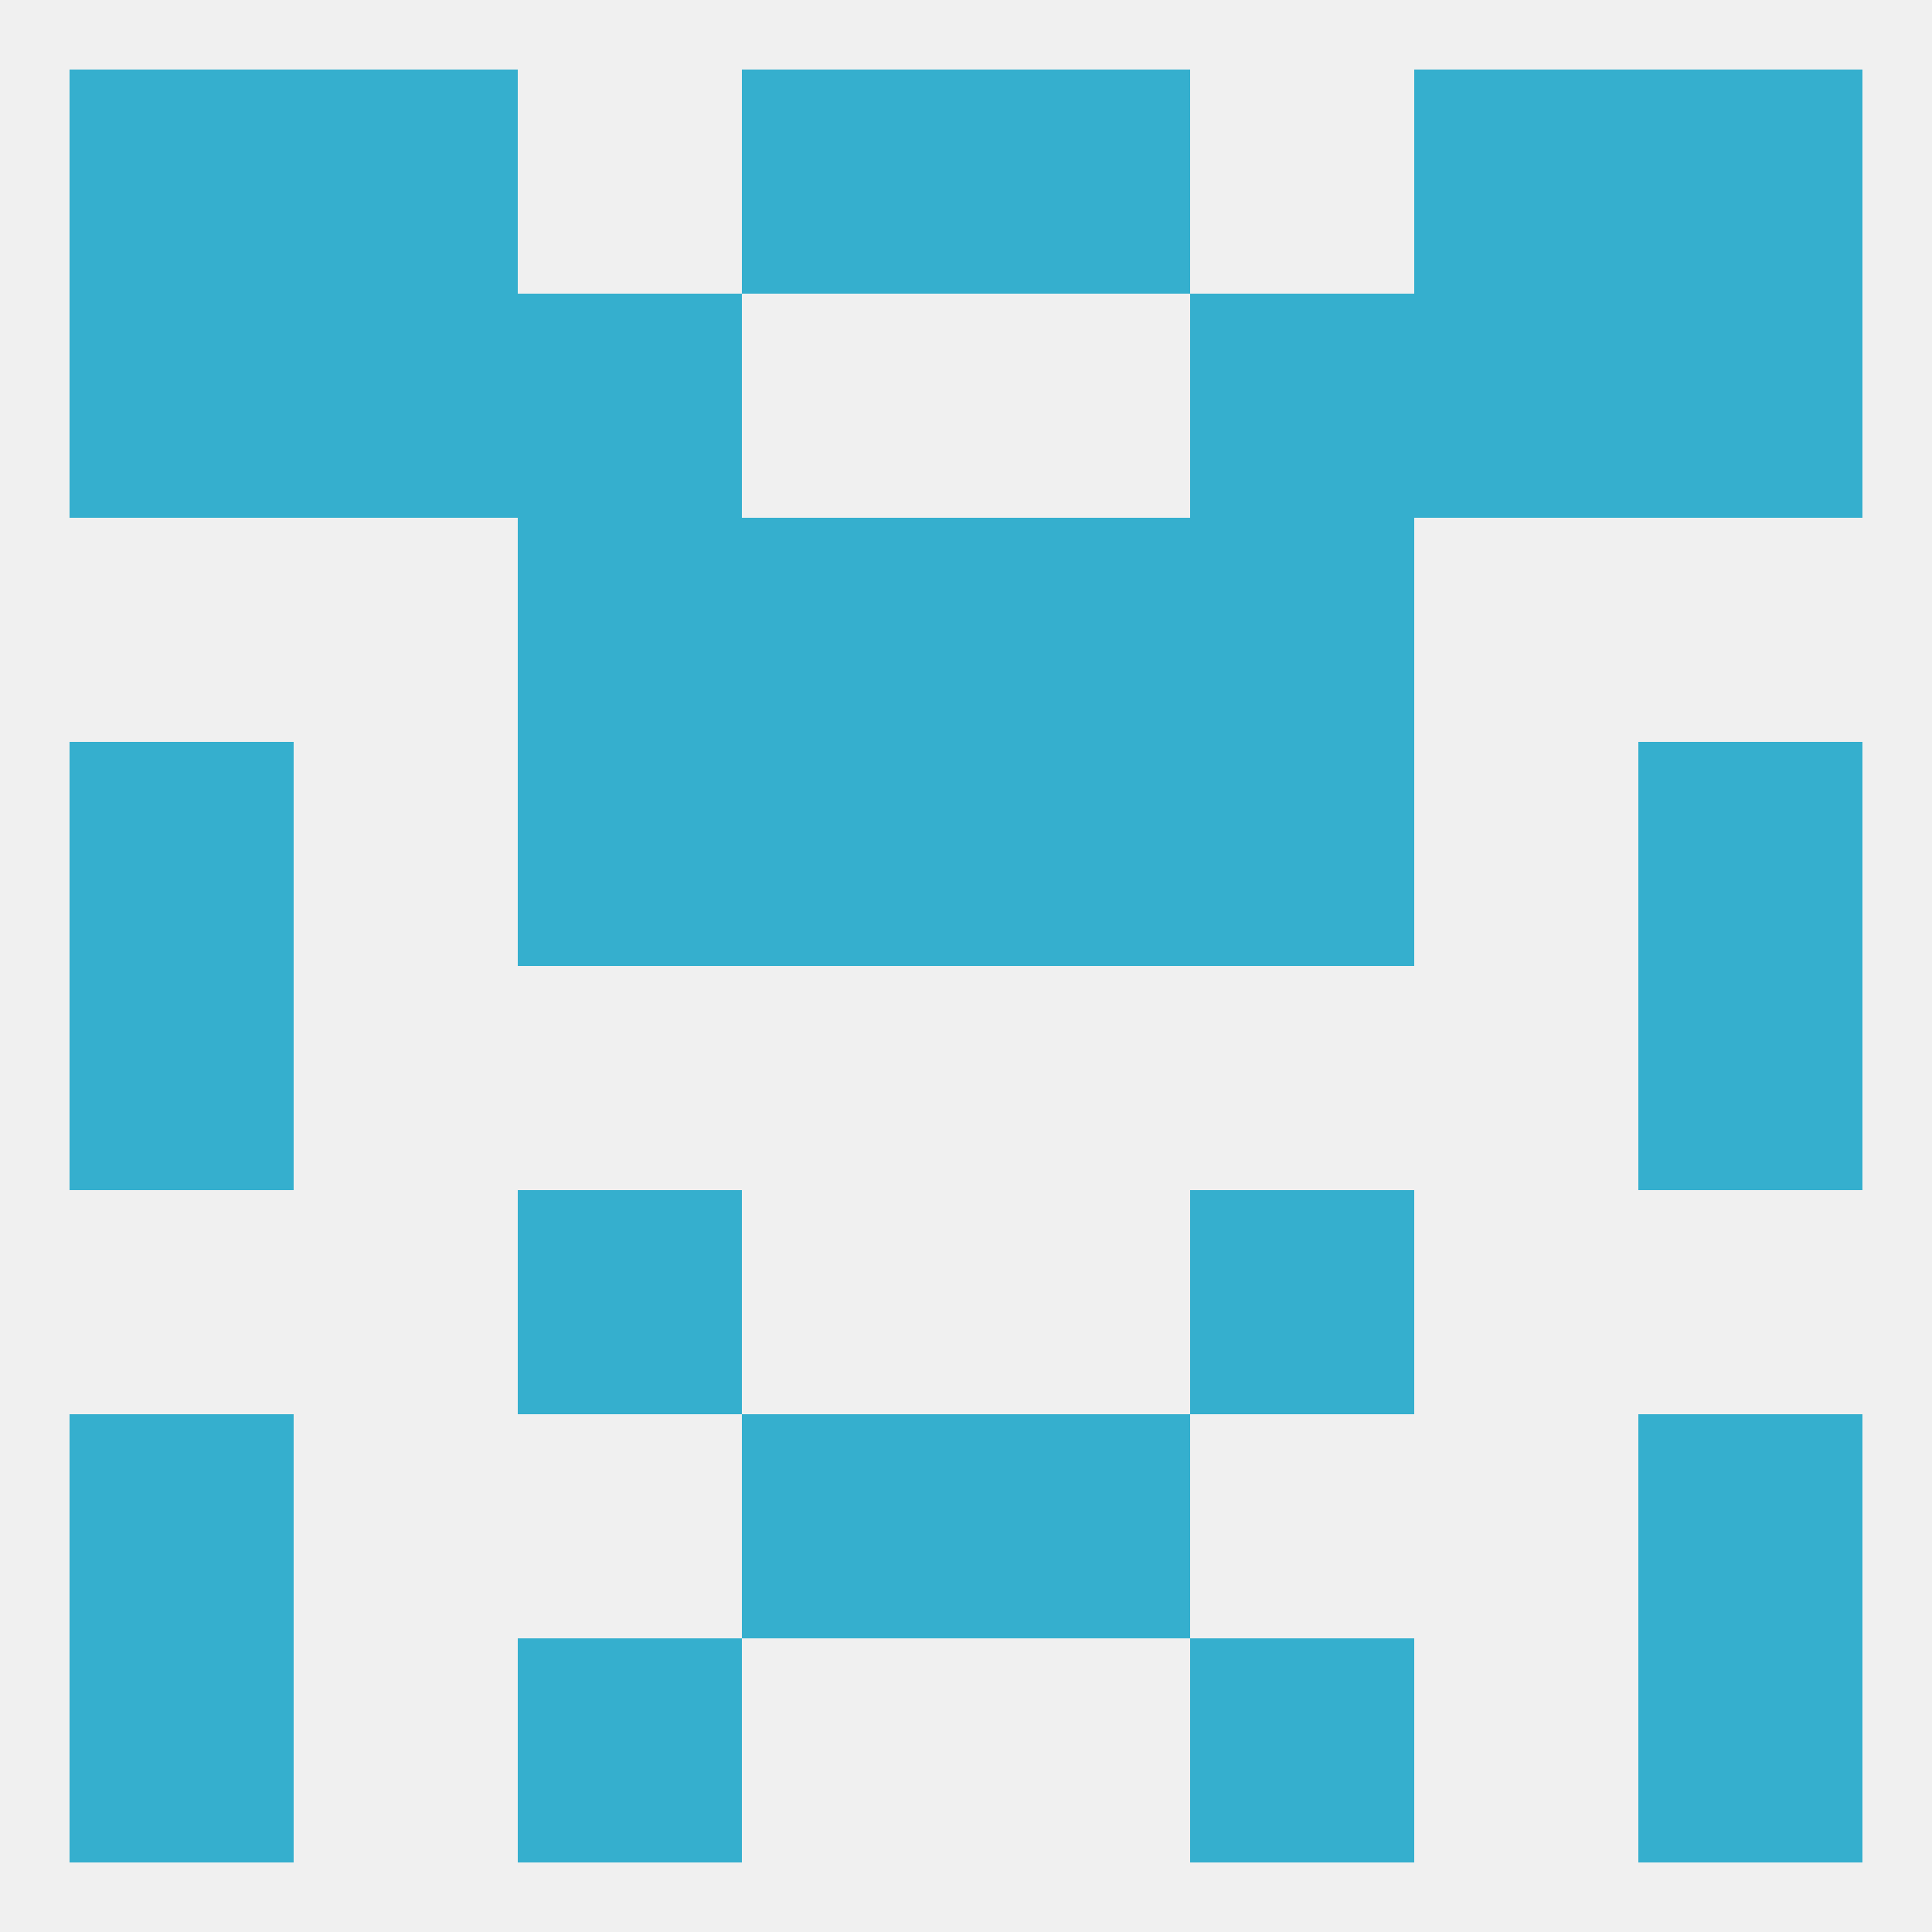
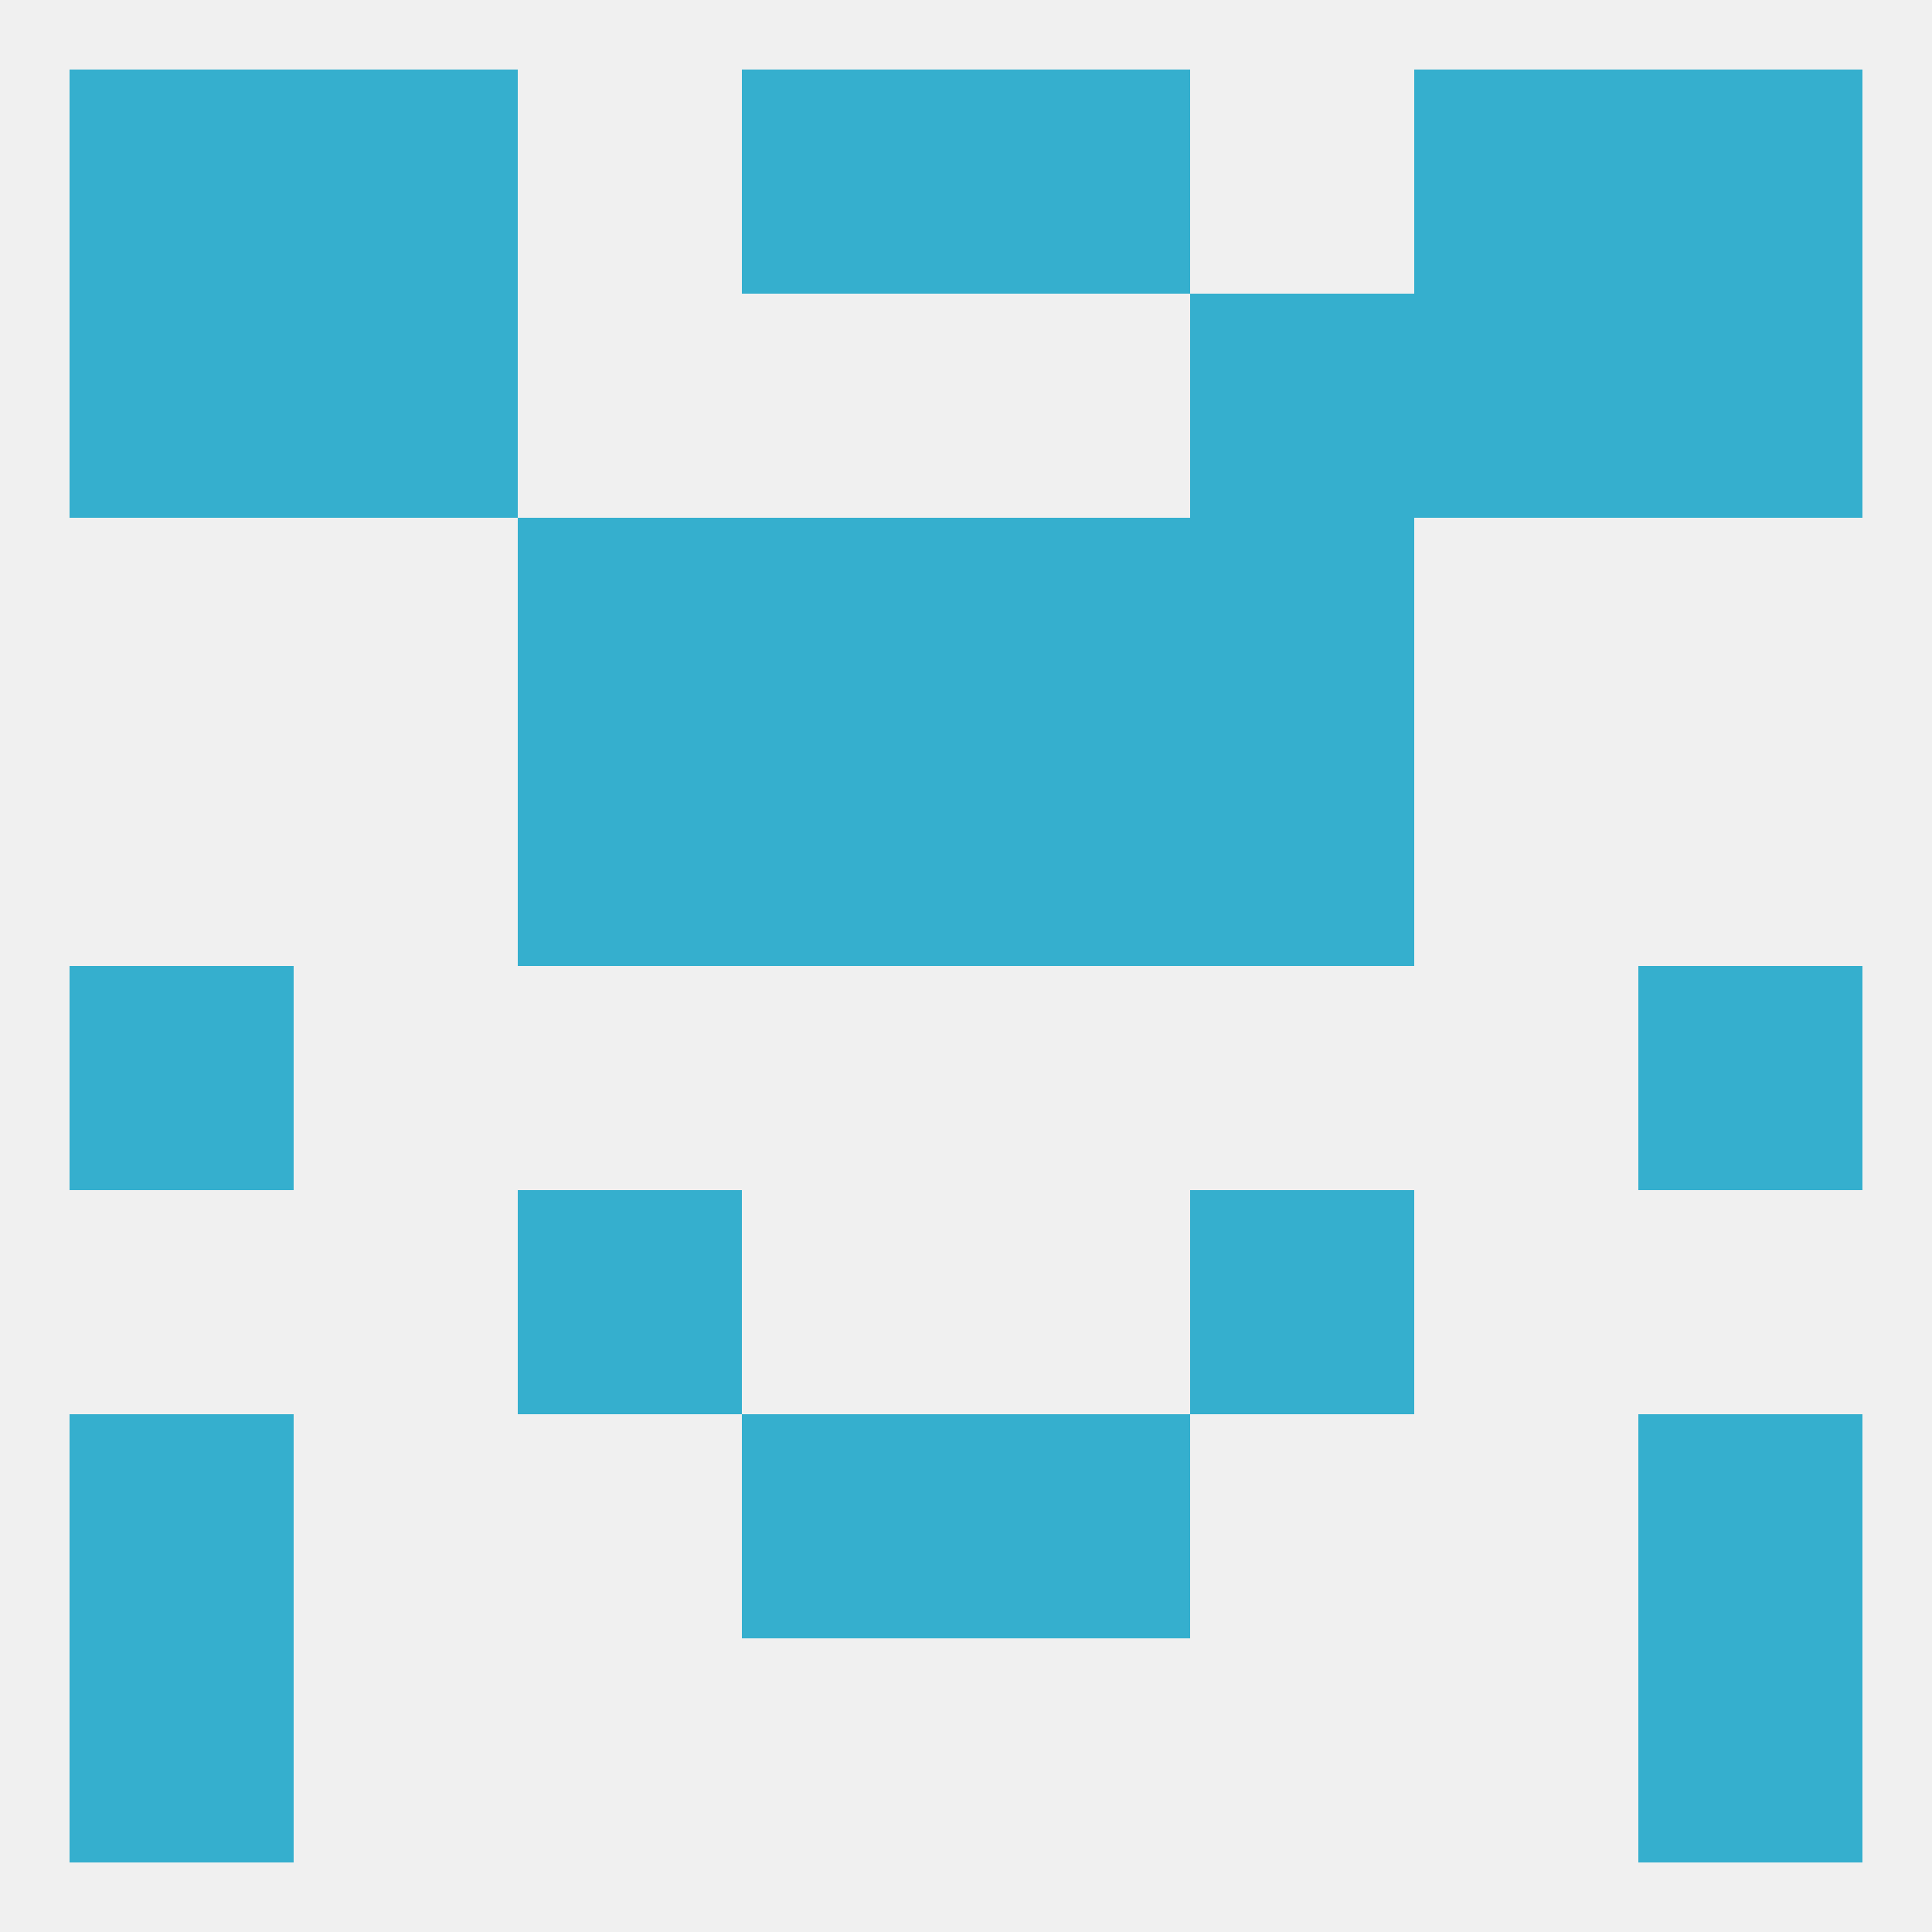
<svg xmlns="http://www.w3.org/2000/svg" version="1.1" baseprofile="full" width="250" height="250" viewBox="0 0 250 250">
  <rect width="100%" height="100%" fill="rgba(240,240,240,255)" />
  <rect x="9" y="183" width="29" height="29" fill="rgba(53,175,206,255)" />
  <rect x="212" y="183" width="29" height="29" fill="rgba(53,175,206,255)" />
  <rect x="96" y="183" width="29" height="29" fill="rgba(53,175,206,255)" />
  <rect x="125" y="183" width="29" height="29" fill="rgba(53,175,206,255)" />
  <rect x="67" y="154" width="29" height="29" fill="rgba(53,175,206,255)" />
  <rect x="154" y="154" width="29" height="29" fill="rgba(53,175,206,255)" />
  <rect x="9" y="125" width="29" height="29" fill="rgba(53,175,206,255)" />
  <rect x="212" y="125" width="29" height="29" fill="rgba(53,175,206,255)" />
  <rect x="67" y="96" width="29" height="29" fill="rgba(53,175,206,255)" />
  <rect x="154" y="96" width="29" height="29" fill="rgba(53,175,206,255)" />
-   <rect x="9" y="96" width="29" height="29" fill="rgba(53,175,206,255)" />
-   <rect x="212" y="96" width="29" height="29" fill="rgba(53,175,206,255)" />
  <rect x="96" y="96" width="29" height="29" fill="rgba(53,175,206,255)" />
  <rect x="125" y="96" width="29" height="29" fill="rgba(53,175,206,255)" />
  <rect x="67" y="67" width="29" height="29" fill="rgba(53,175,206,255)" />
  <rect x="154" y="67" width="29" height="29" fill="rgba(53,175,206,255)" />
  <rect x="96" y="67" width="29" height="29" fill="rgba(53,175,206,255)" />
  <rect x="125" y="67" width="29" height="29" fill="rgba(53,175,206,255)" />
-   <rect x="67" y="38" width="29" height="29" fill="rgba(53,175,206,255)" />
  <rect x="154" y="38" width="29" height="29" fill="rgba(53,175,206,255)" />
  <rect x="38" y="38" width="29" height="29" fill="rgba(53,175,206,255)" />
  <rect x="183" y="38" width="29" height="29" fill="rgba(53,175,206,255)" />
  <rect x="9" y="38" width="29" height="29" fill="rgba(53,175,206,255)" />
  <rect x="212" y="38" width="29" height="29" fill="rgba(53,175,206,255)" />
  <rect x="183" y="9" width="29" height="29" fill="rgba(53,175,206,255)" />
  <rect x="9" y="9" width="29" height="29" fill="rgba(53,175,206,255)" />
  <rect x="212" y="9" width="29" height="29" fill="rgba(53,175,206,255)" />
  <rect x="96" y="9" width="29" height="29" fill="rgba(53,175,206,255)" />
  <rect x="125" y="9" width="29" height="29" fill="rgba(53,175,206,255)" />
  <rect x="38" y="9" width="29" height="29" fill="rgba(53,175,206,255)" />
  <rect x="9" y="212" width="29" height="29" fill="rgba(53,175,206,255)" />
  <rect x="212" y="212" width="29" height="29" fill="rgba(53,175,206,255)" />
-   <rect x="67" y="212" width="29" height="29" fill="rgba(53,175,206,255)" />
-   <rect x="154" y="212" width="29" height="29" fill="rgba(53,175,206,255)" />
</svg>